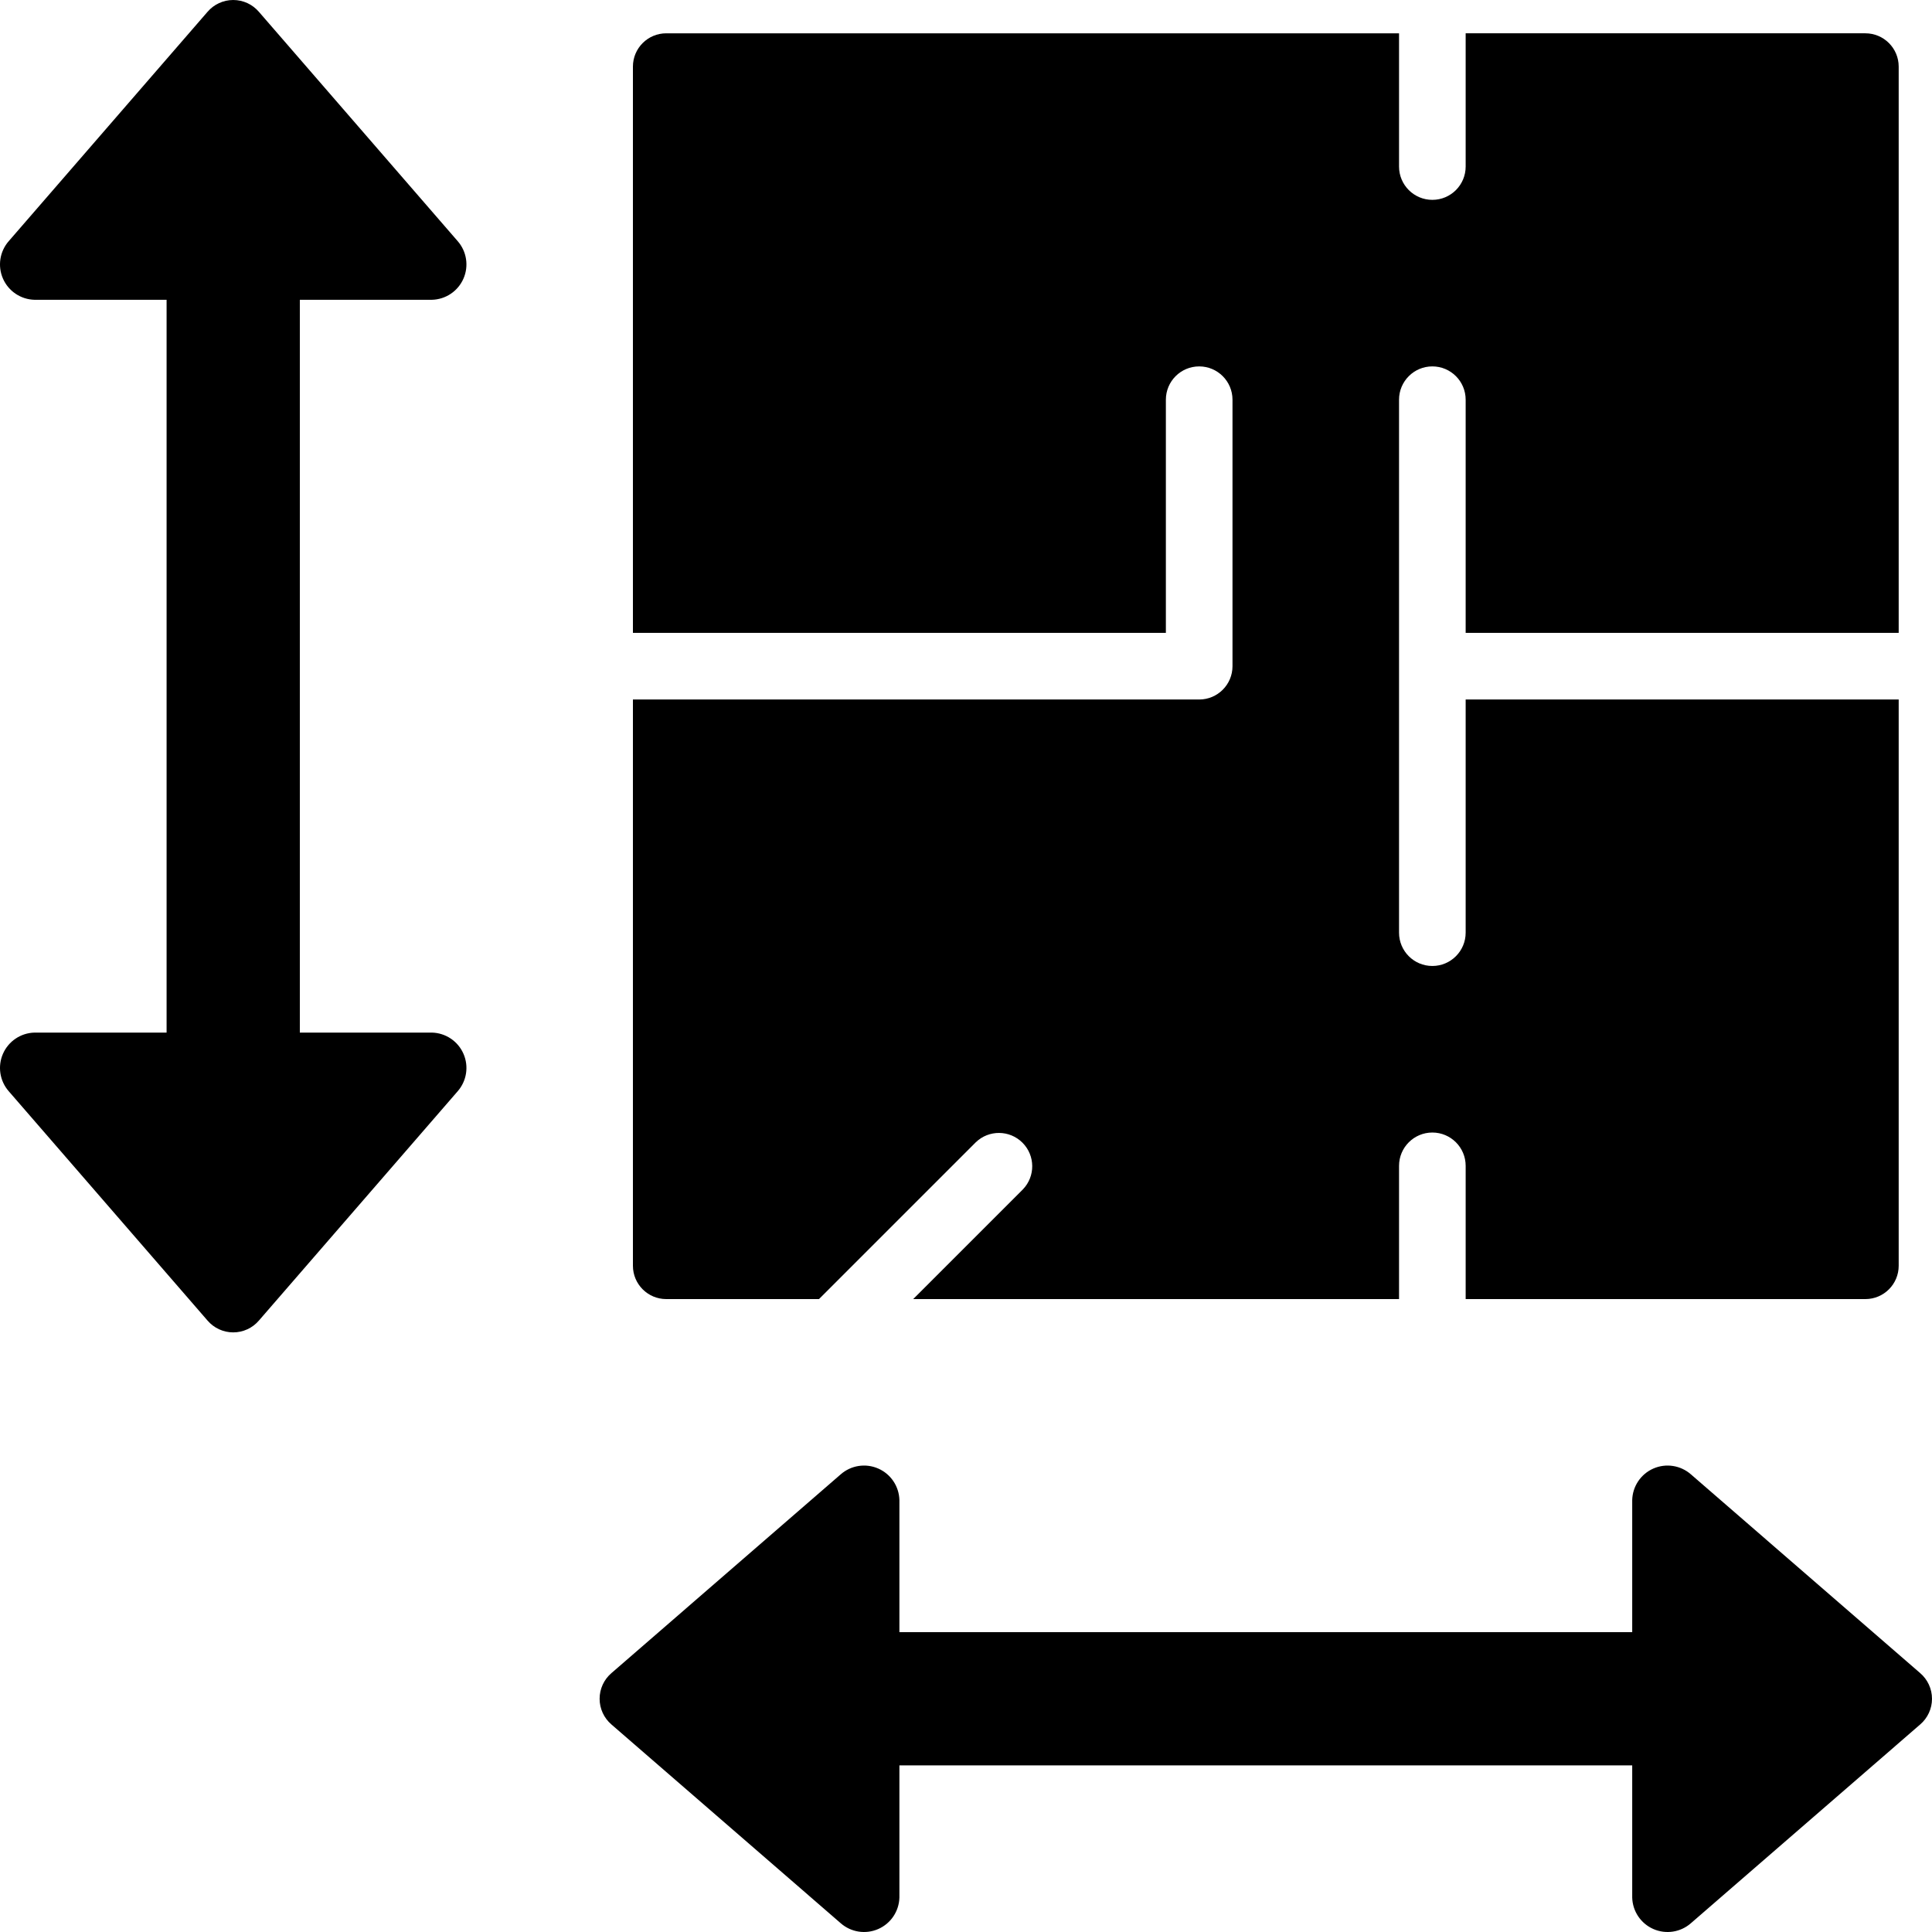
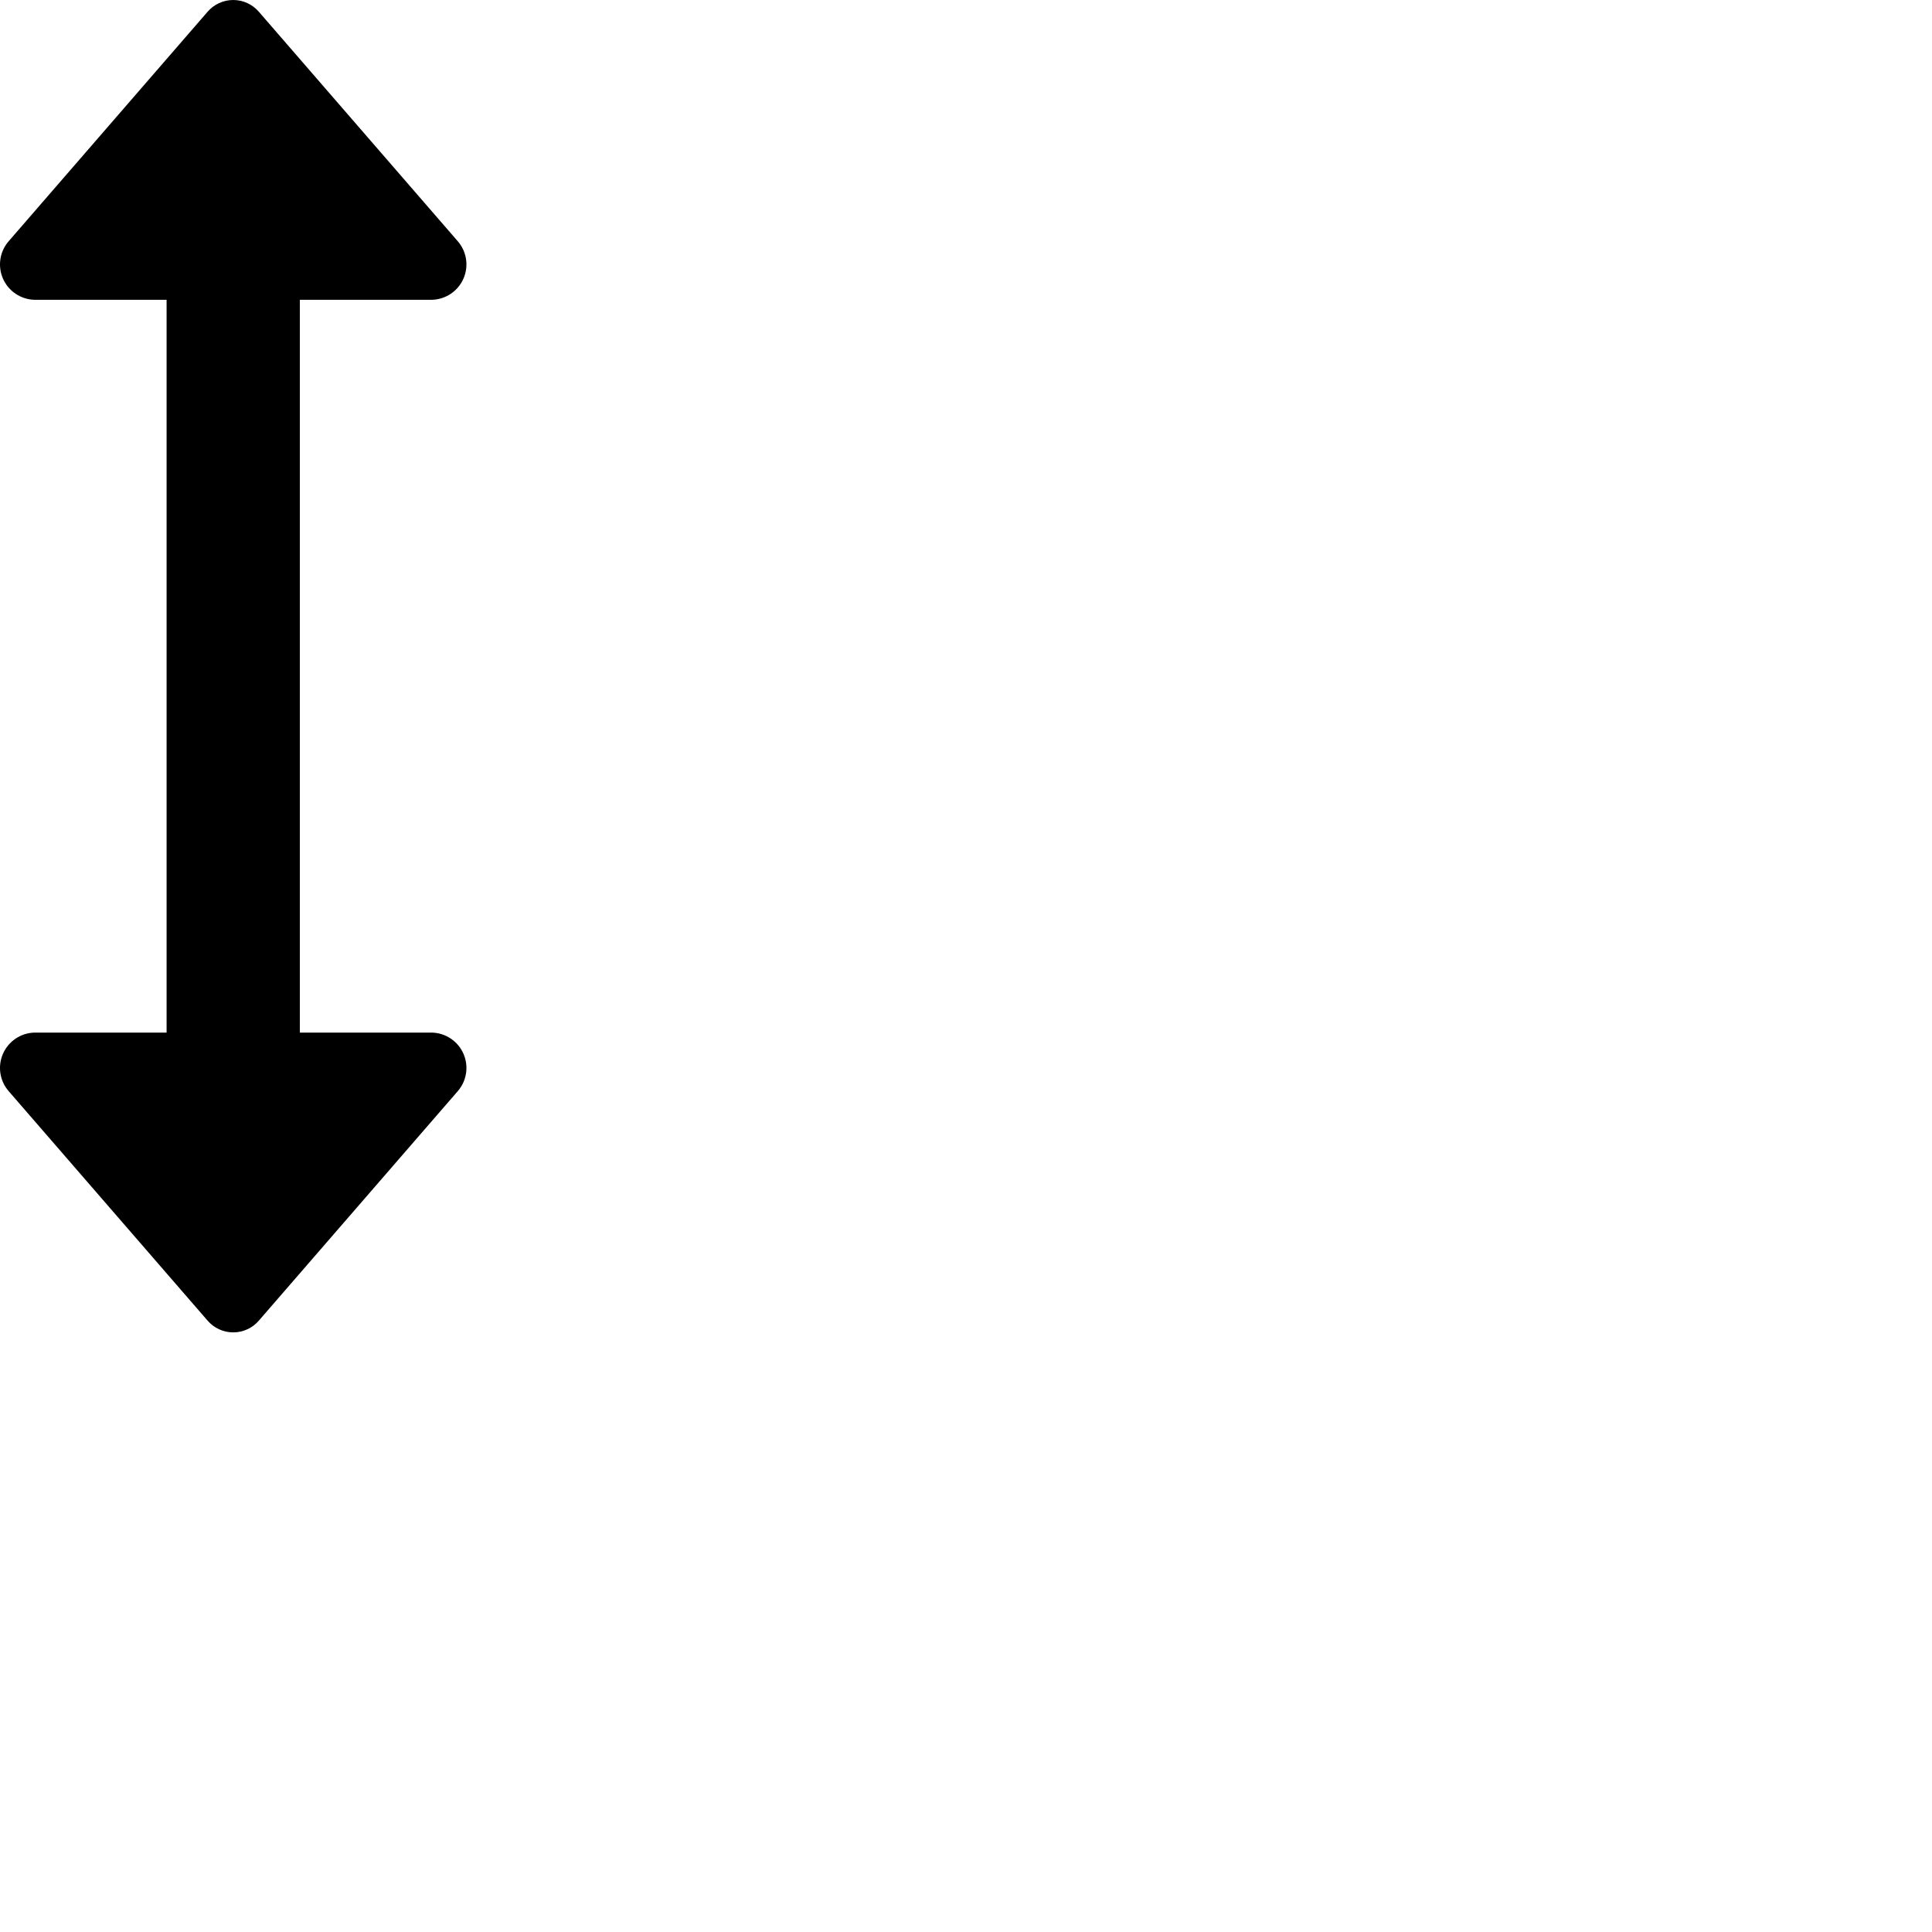
<svg xmlns="http://www.w3.org/2000/svg" id="Capa_1" enable-background="new 0 0 512.014 512.014" height="512" viewBox="0 0 512.014 512.014" width="512">
  <g>
    <g id="Page-1_99_">
      <g id="_x31_00---Floor-Plan" clip-rule="evenodd" fill-rule="evenodd" transform="translate(-1)">
        <path id="Path_610_" d="m115.463 79.449c3.641-.087 6.902-2.276 8.363-5.612s.857-7.216-1.548-9.951l-52.657-60.743c-1.702-1.994-4.192-3.143-6.815-3.143s-5.113 1.149-6.815 3.143l-52.656 60.743c-2.405 2.735-3.008 6.615-1.548 9.951s4.722 5.524 8.363 5.612h35.001v194.207h-35.001c-3.641.087-6.902 2.276-8.363 5.612s-.857 7.216 1.548 9.951l52.657 60.743c1.702 1.994 4.193 3.143 6.815 3.143s5.113-1.149 6.815-3.143l52.657-60.743c2.405-2.735 3.008-6.615 1.548-9.951s-4.722-5.524-8.363-5.612h-35.002v-194.207z" />
-         <path id="Path_609_" d="m509.871 443.392-60.743-52.657c-2.735-2.405-6.615-3.008-9.951-1.548s-5.524 4.722-5.612 8.363v35.001h-194.207v-35.001c-.087-3.641-2.276-6.902-5.612-8.363s-7.216-.857-9.951 1.548l-60.743 52.657c-1.994 1.702-3.143 4.193-3.143 6.815s1.149 5.113 3.143 6.815l60.743 52.657c2.735 2.405 6.615 3.008 9.951 1.548 3.336-1.461 5.524-4.722 5.612-8.363v-35.001h194.207v35.001c.087 3.641 2.276 6.902 5.612 8.363s7.216.857 9.951-1.548l60.743-52.657c1.994-1.702 3.143-4.193 3.143-6.815s-1.149-5.112-3.143-6.815z" />
-         <path id="Path_608_" d="m504.186 167.724v-150.069c0-4.875-3.952-8.828-8.828-8.828h-105.931v35.31c0 4.875-3.952 8.828-8.828 8.828s-8.828-3.952-8.828-8.828v-35.309h-194.206c-4.875 0-8.828 3.952-8.828 8.828v150.069h141.241v-61.793c0-4.875 3.952-8.828 8.828-8.828s8.828 3.952 8.828 8.828v70.621c0 4.875-3.952 8.828-8.828 8.828h-150.068v150.069c0 4.875 3.952 8.828 8.828 8.828h40.483l41.551-41.551c3.464-3.345 8.97-3.298 12.375.108 3.405 3.405 3.453 8.911.108 12.375l-29.069 29.069h128.759v-35.31c0-4.875 3.952-8.828 8.828-8.828s8.828 3.952 8.828 8.828v35.31h105.931c4.875 0 8.828-3.952 8.828-8.828v-150.071h-114.761v61.793c0 4.875-3.952 8.828-8.828 8.828s-8.828-3.952-8.828-8.828v-141.242c0-4.875 3.952-8.828 8.828-8.828s8.828 3.952 8.828 8.828v61.793z" />
      </g>
    </g>
  </g>
</svg>